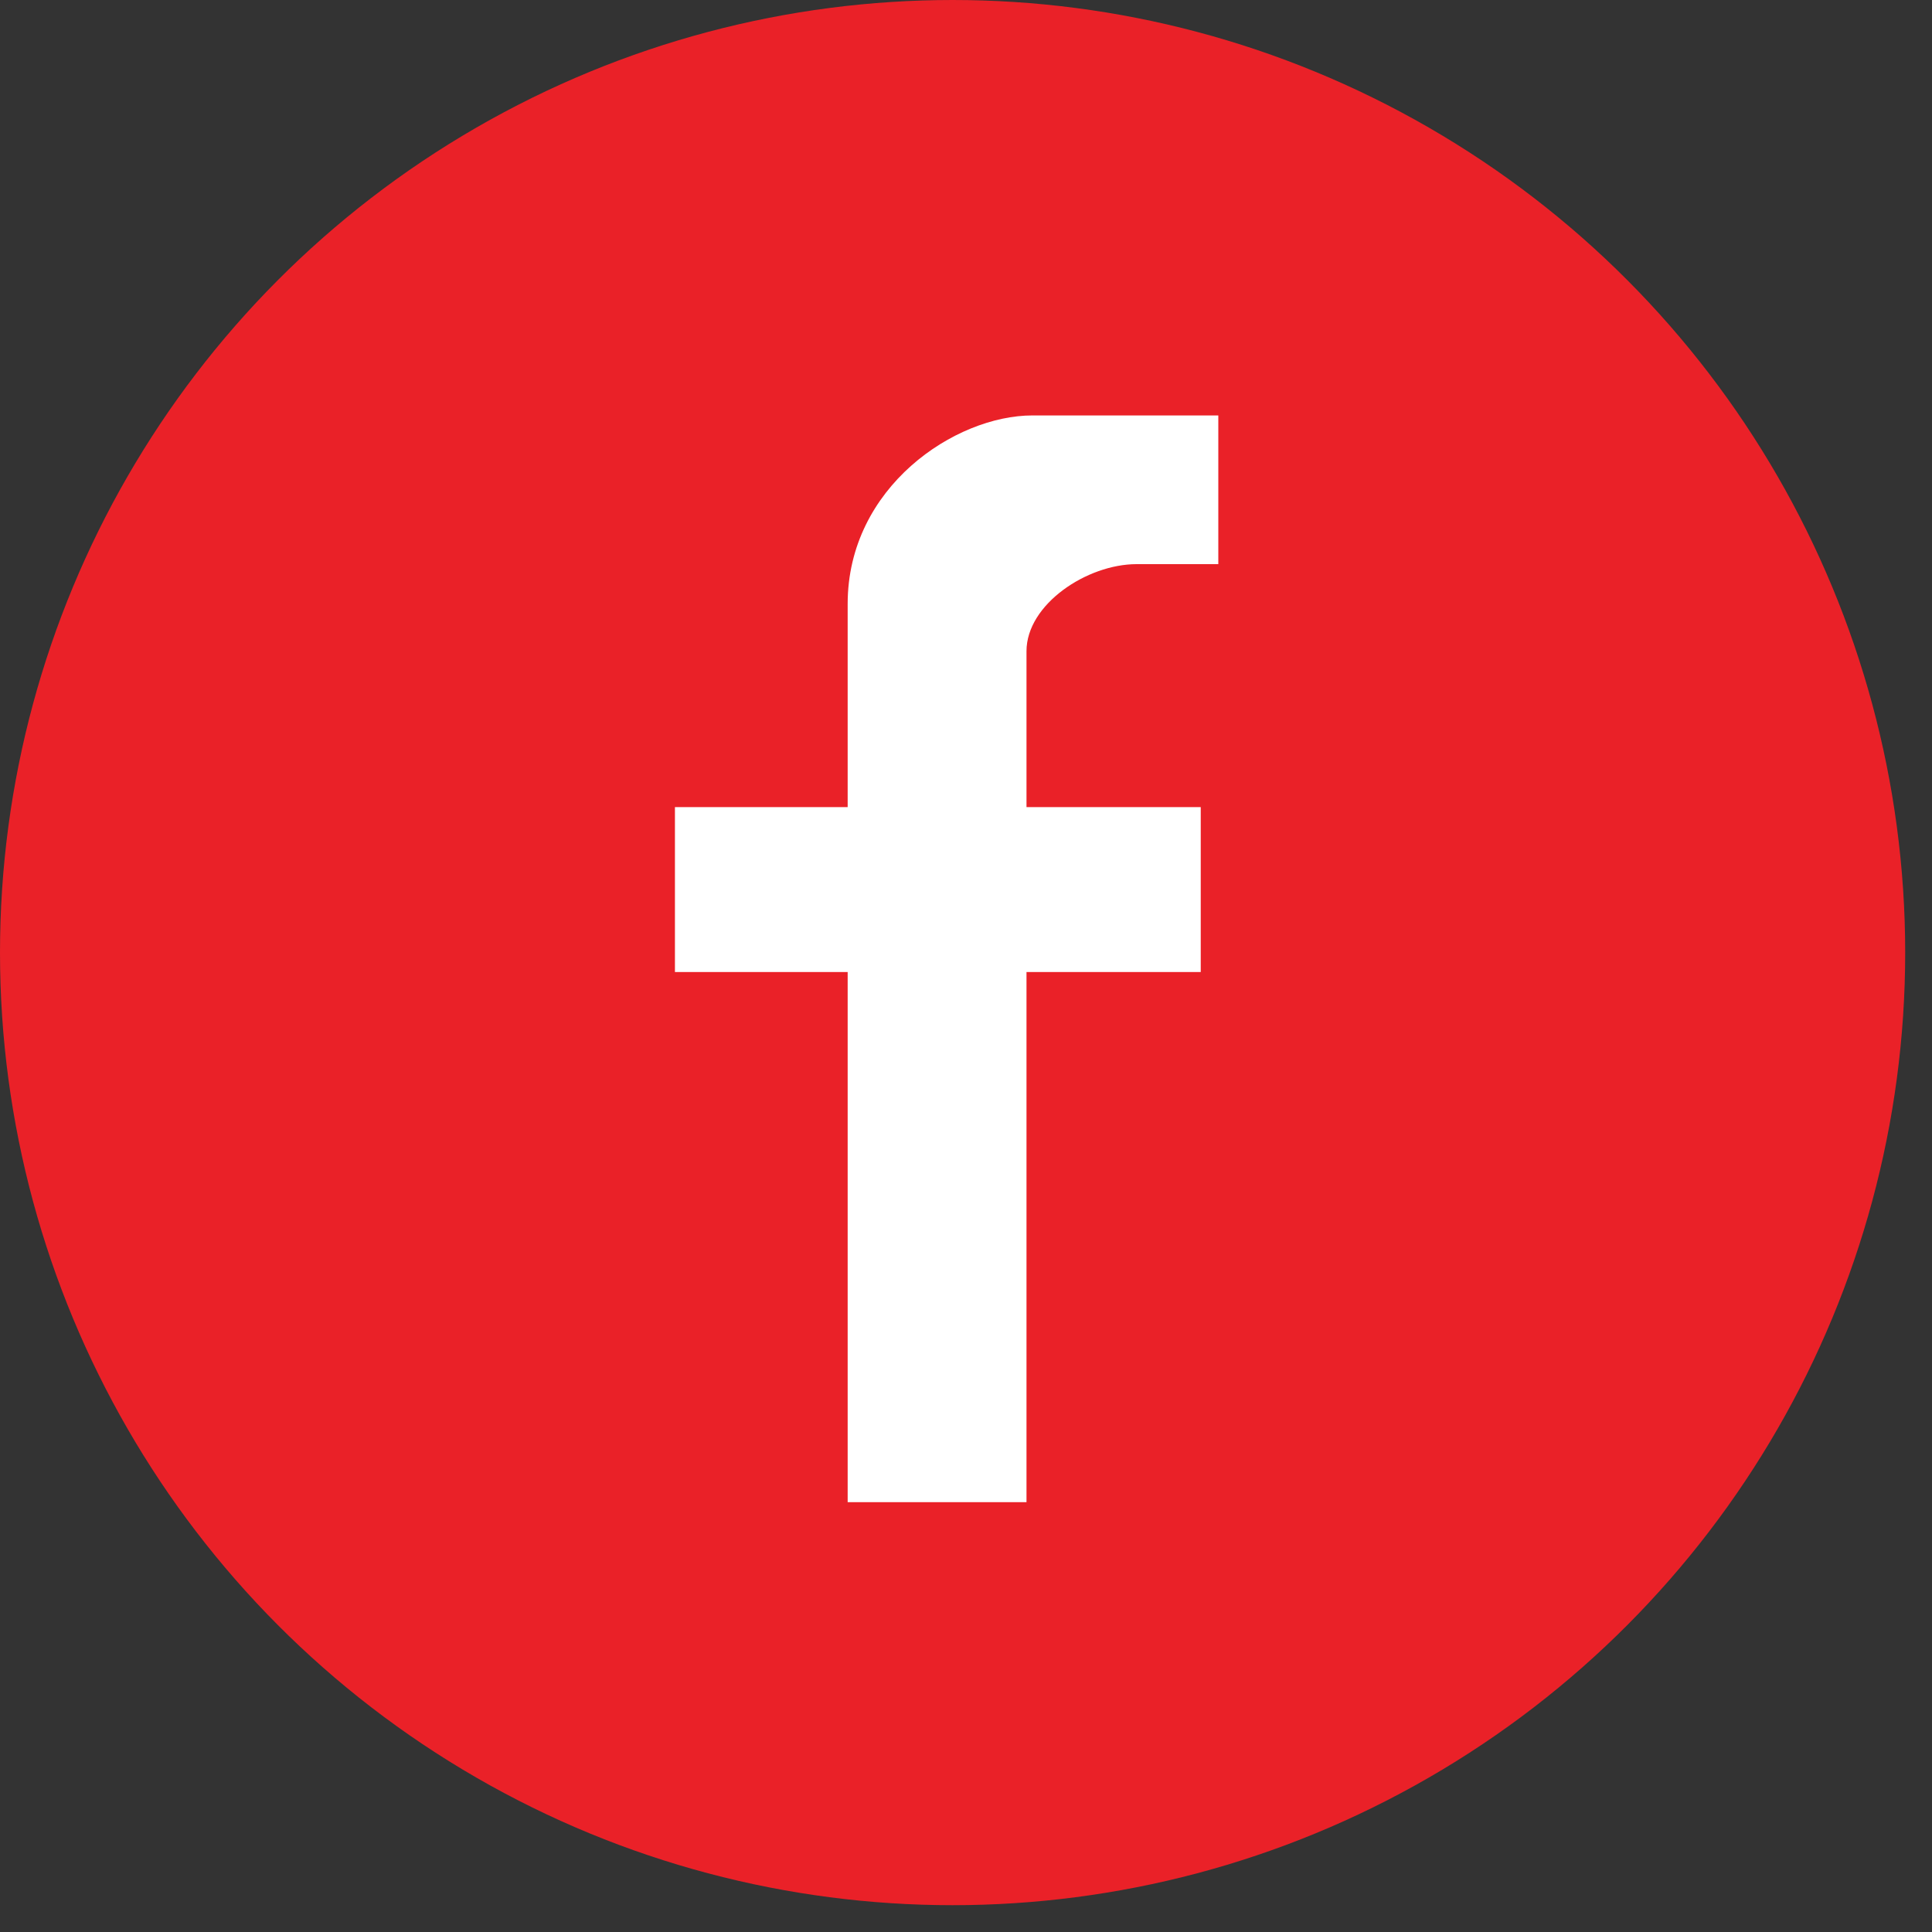
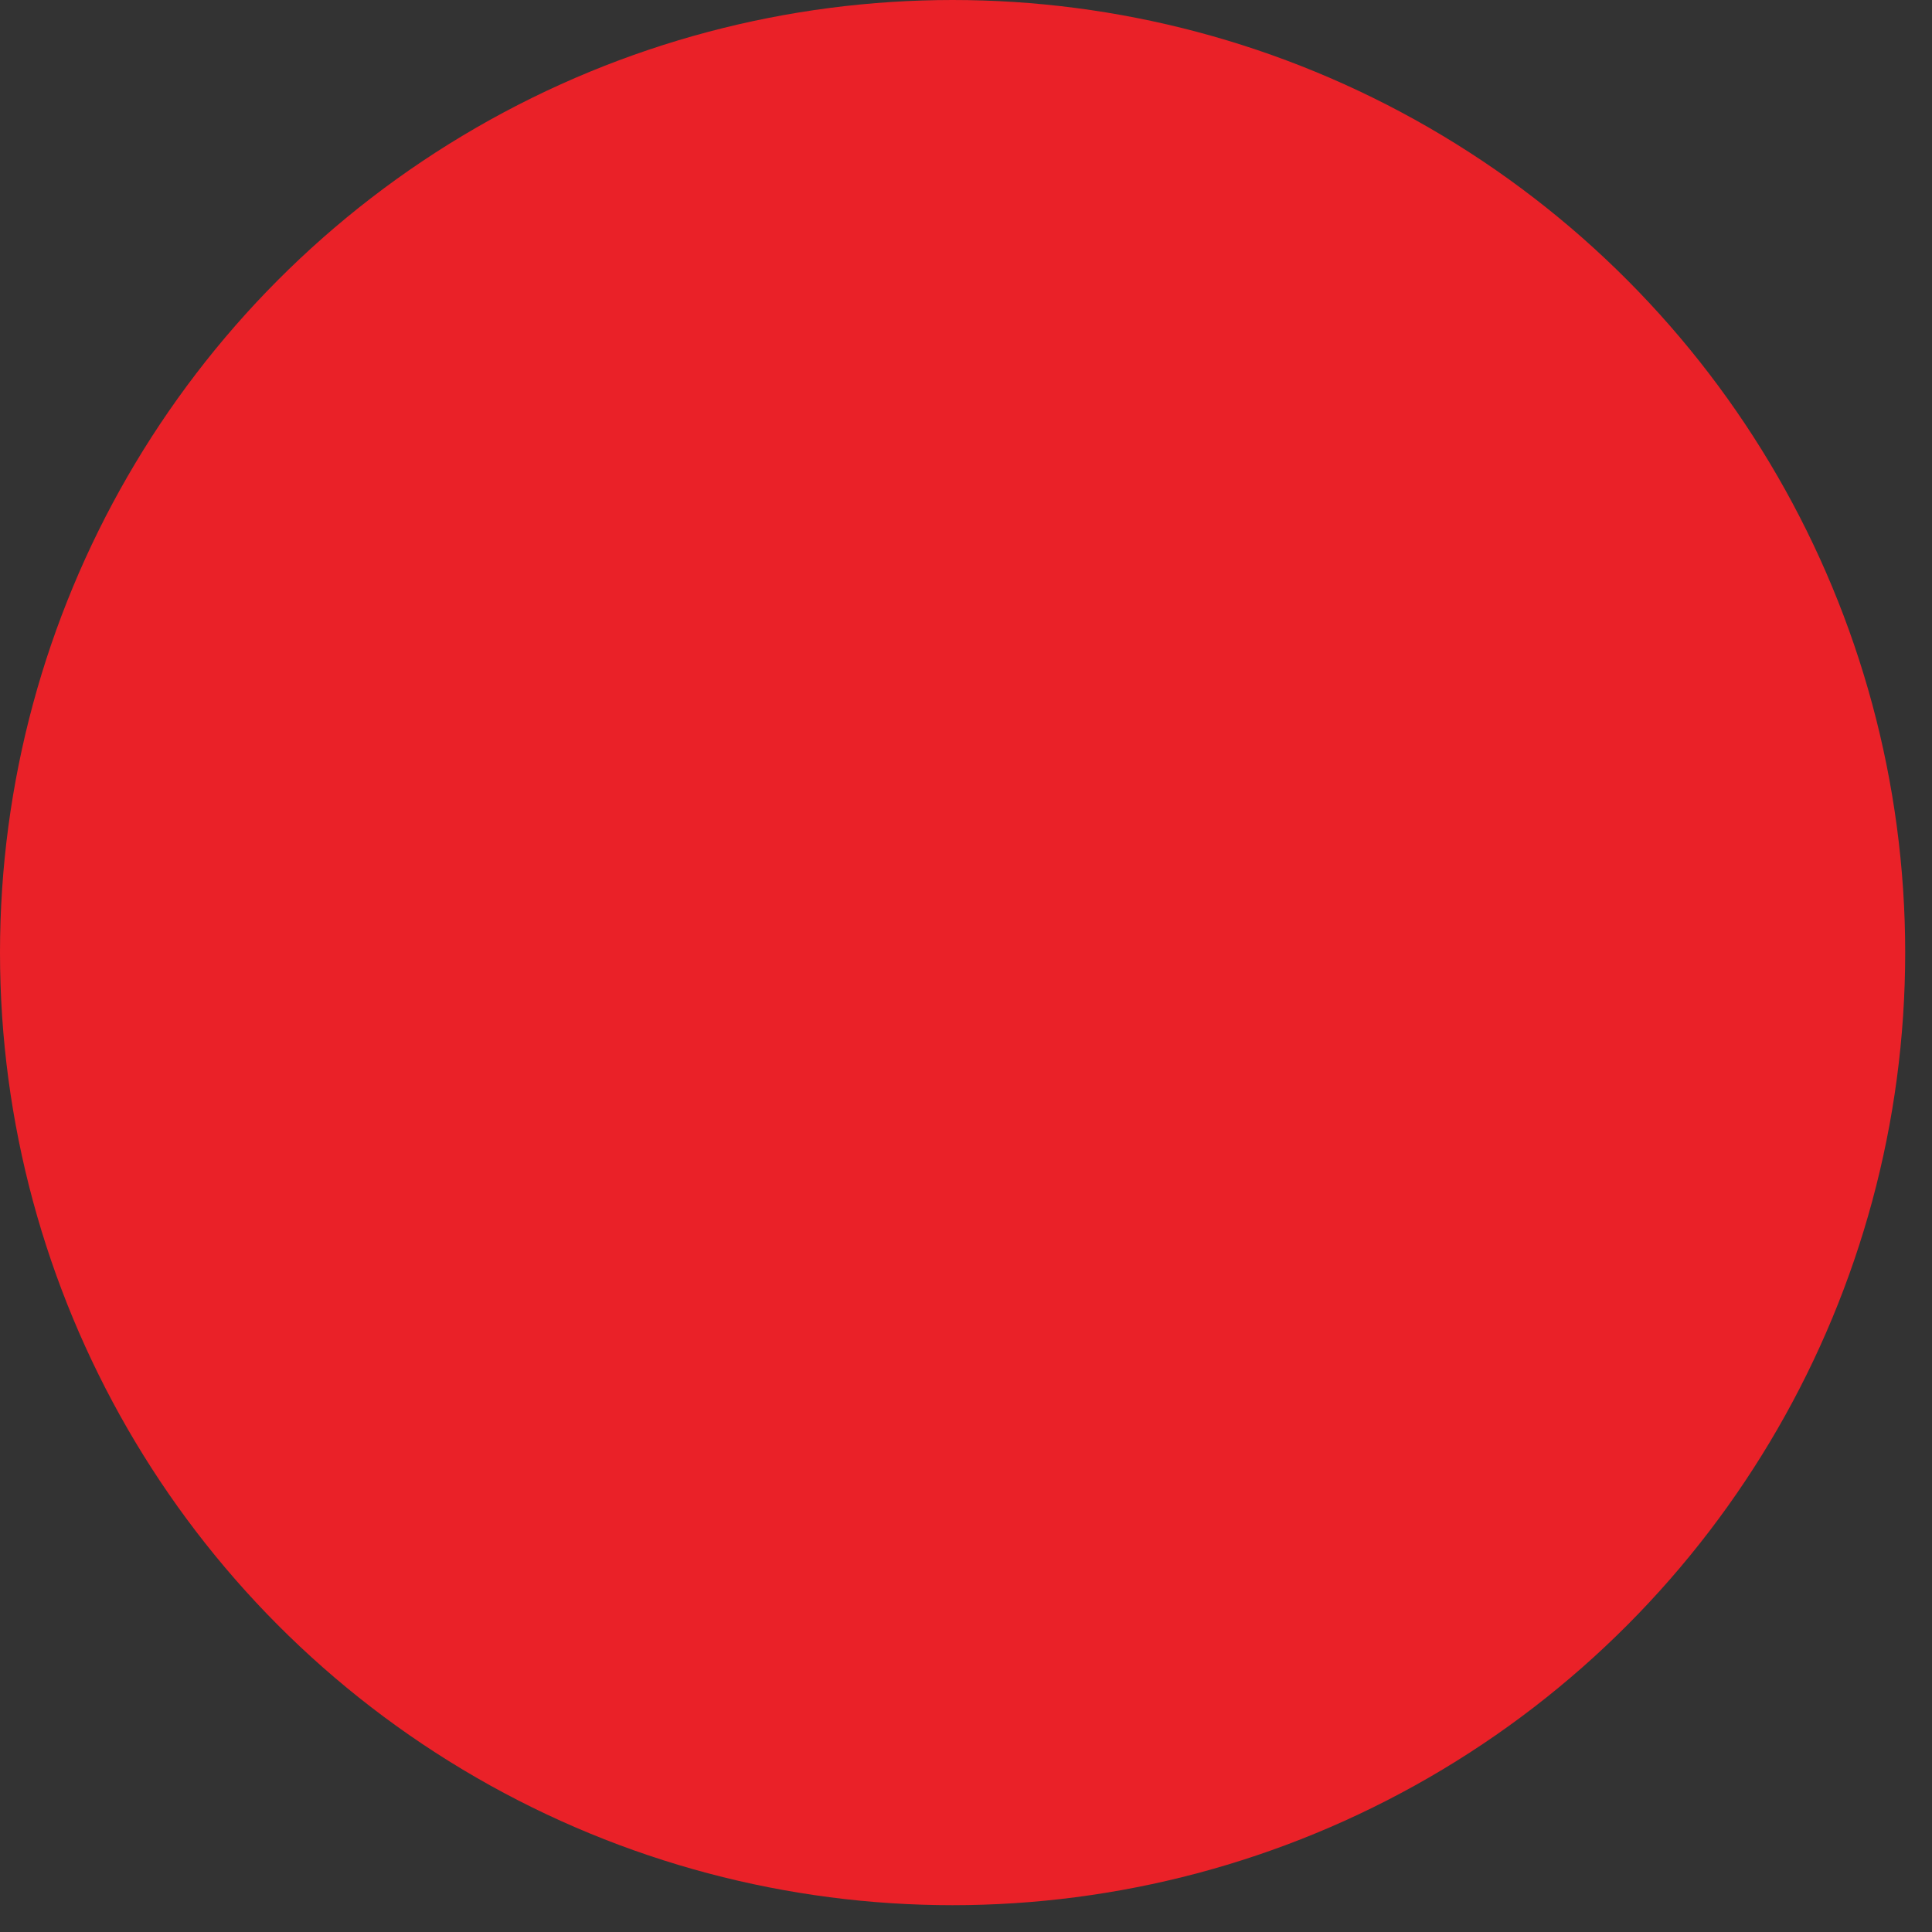
<svg xmlns="http://www.w3.org/2000/svg" width="32" height="32" viewBox="0 0 32 32" fill="none">
  <rect x="0" y="0" width="32" height="32" fill="#333333" stroke="none" />
  <circle cx="15.778" cy="15.778" r="15.778" fill="#EA2128" />
  <g clip-path="url(#clip0_509_1086)">
-     <path d="M17.002 24.881V16.1H19.888V13.368H17.002V10.786C17.002 10.009 18.005 9.344 18.825 9.344H20.179V6.881H17.1C15.821 6.881 14.04 8.067 14.04 10.002V13.368H11.179V16.1H14.04V24.881H17.002Z" fill="white" />
-   </g>
+     </g>
  <defs>
    <clipPath id="clip0_509_1086">
      <rect width="9" height="18" fill="white" transform="translate(11.179 6.881)" />
    </clipPath>
  </defs>
</svg>